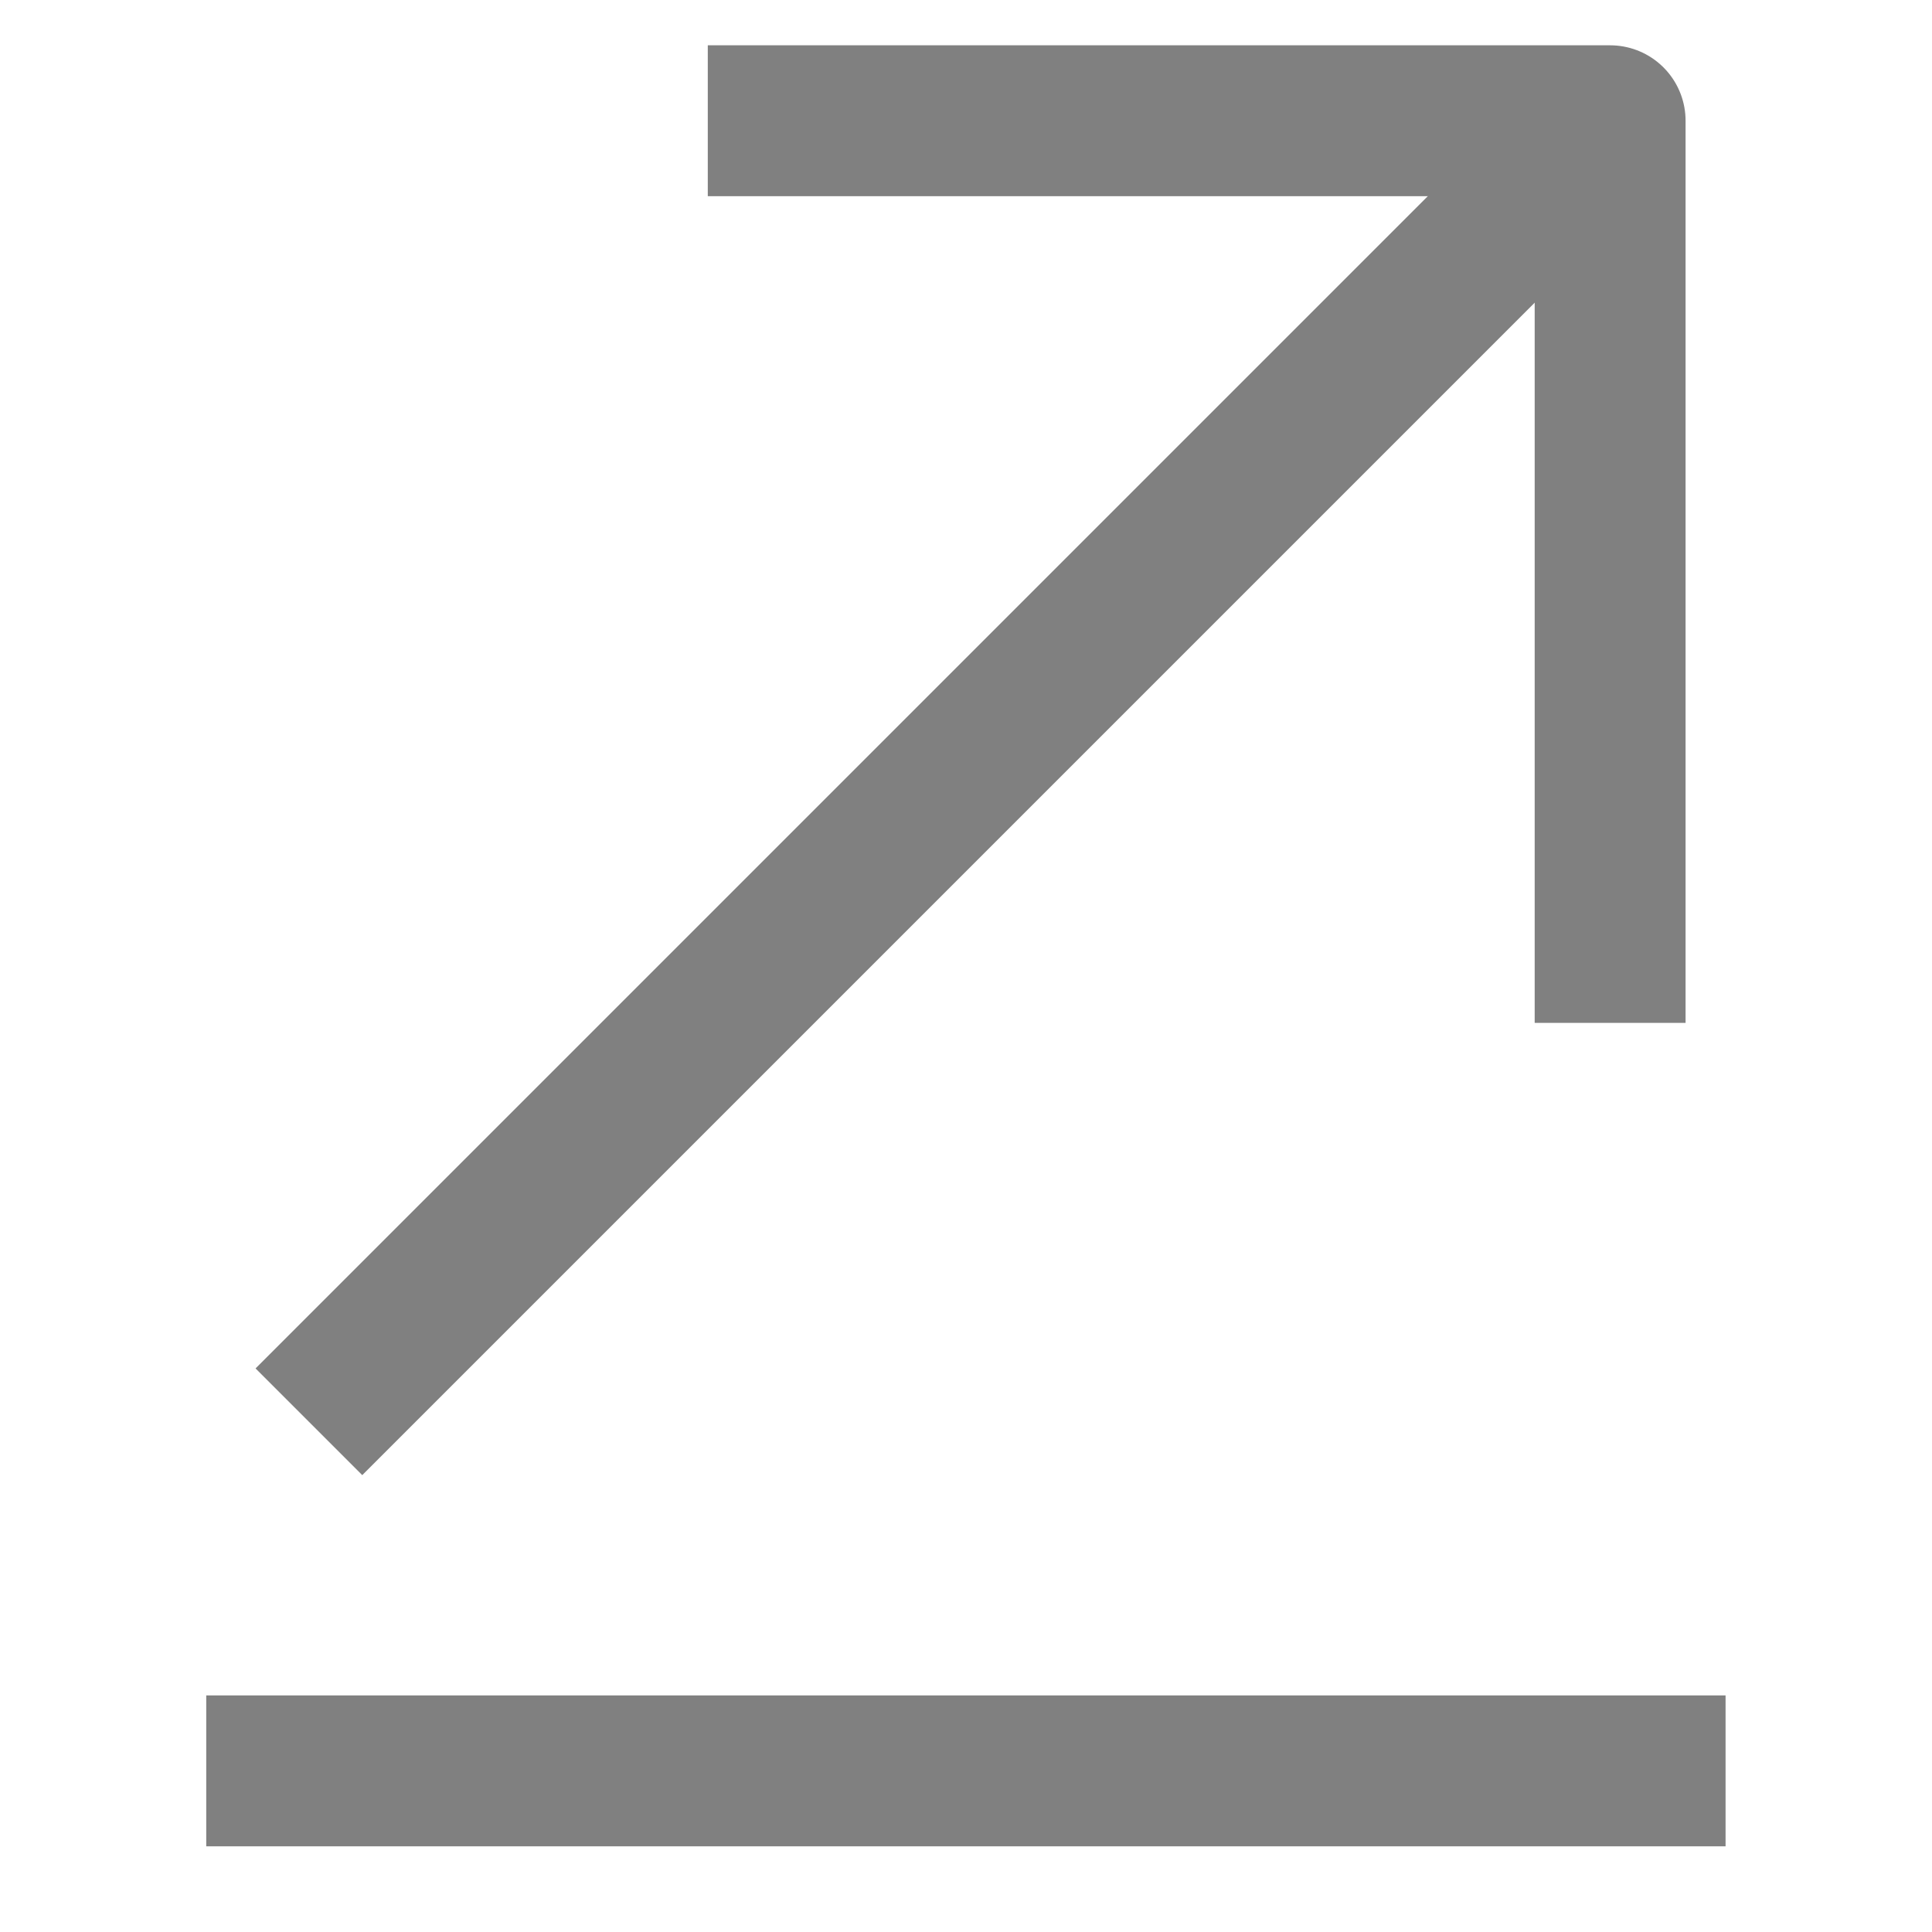
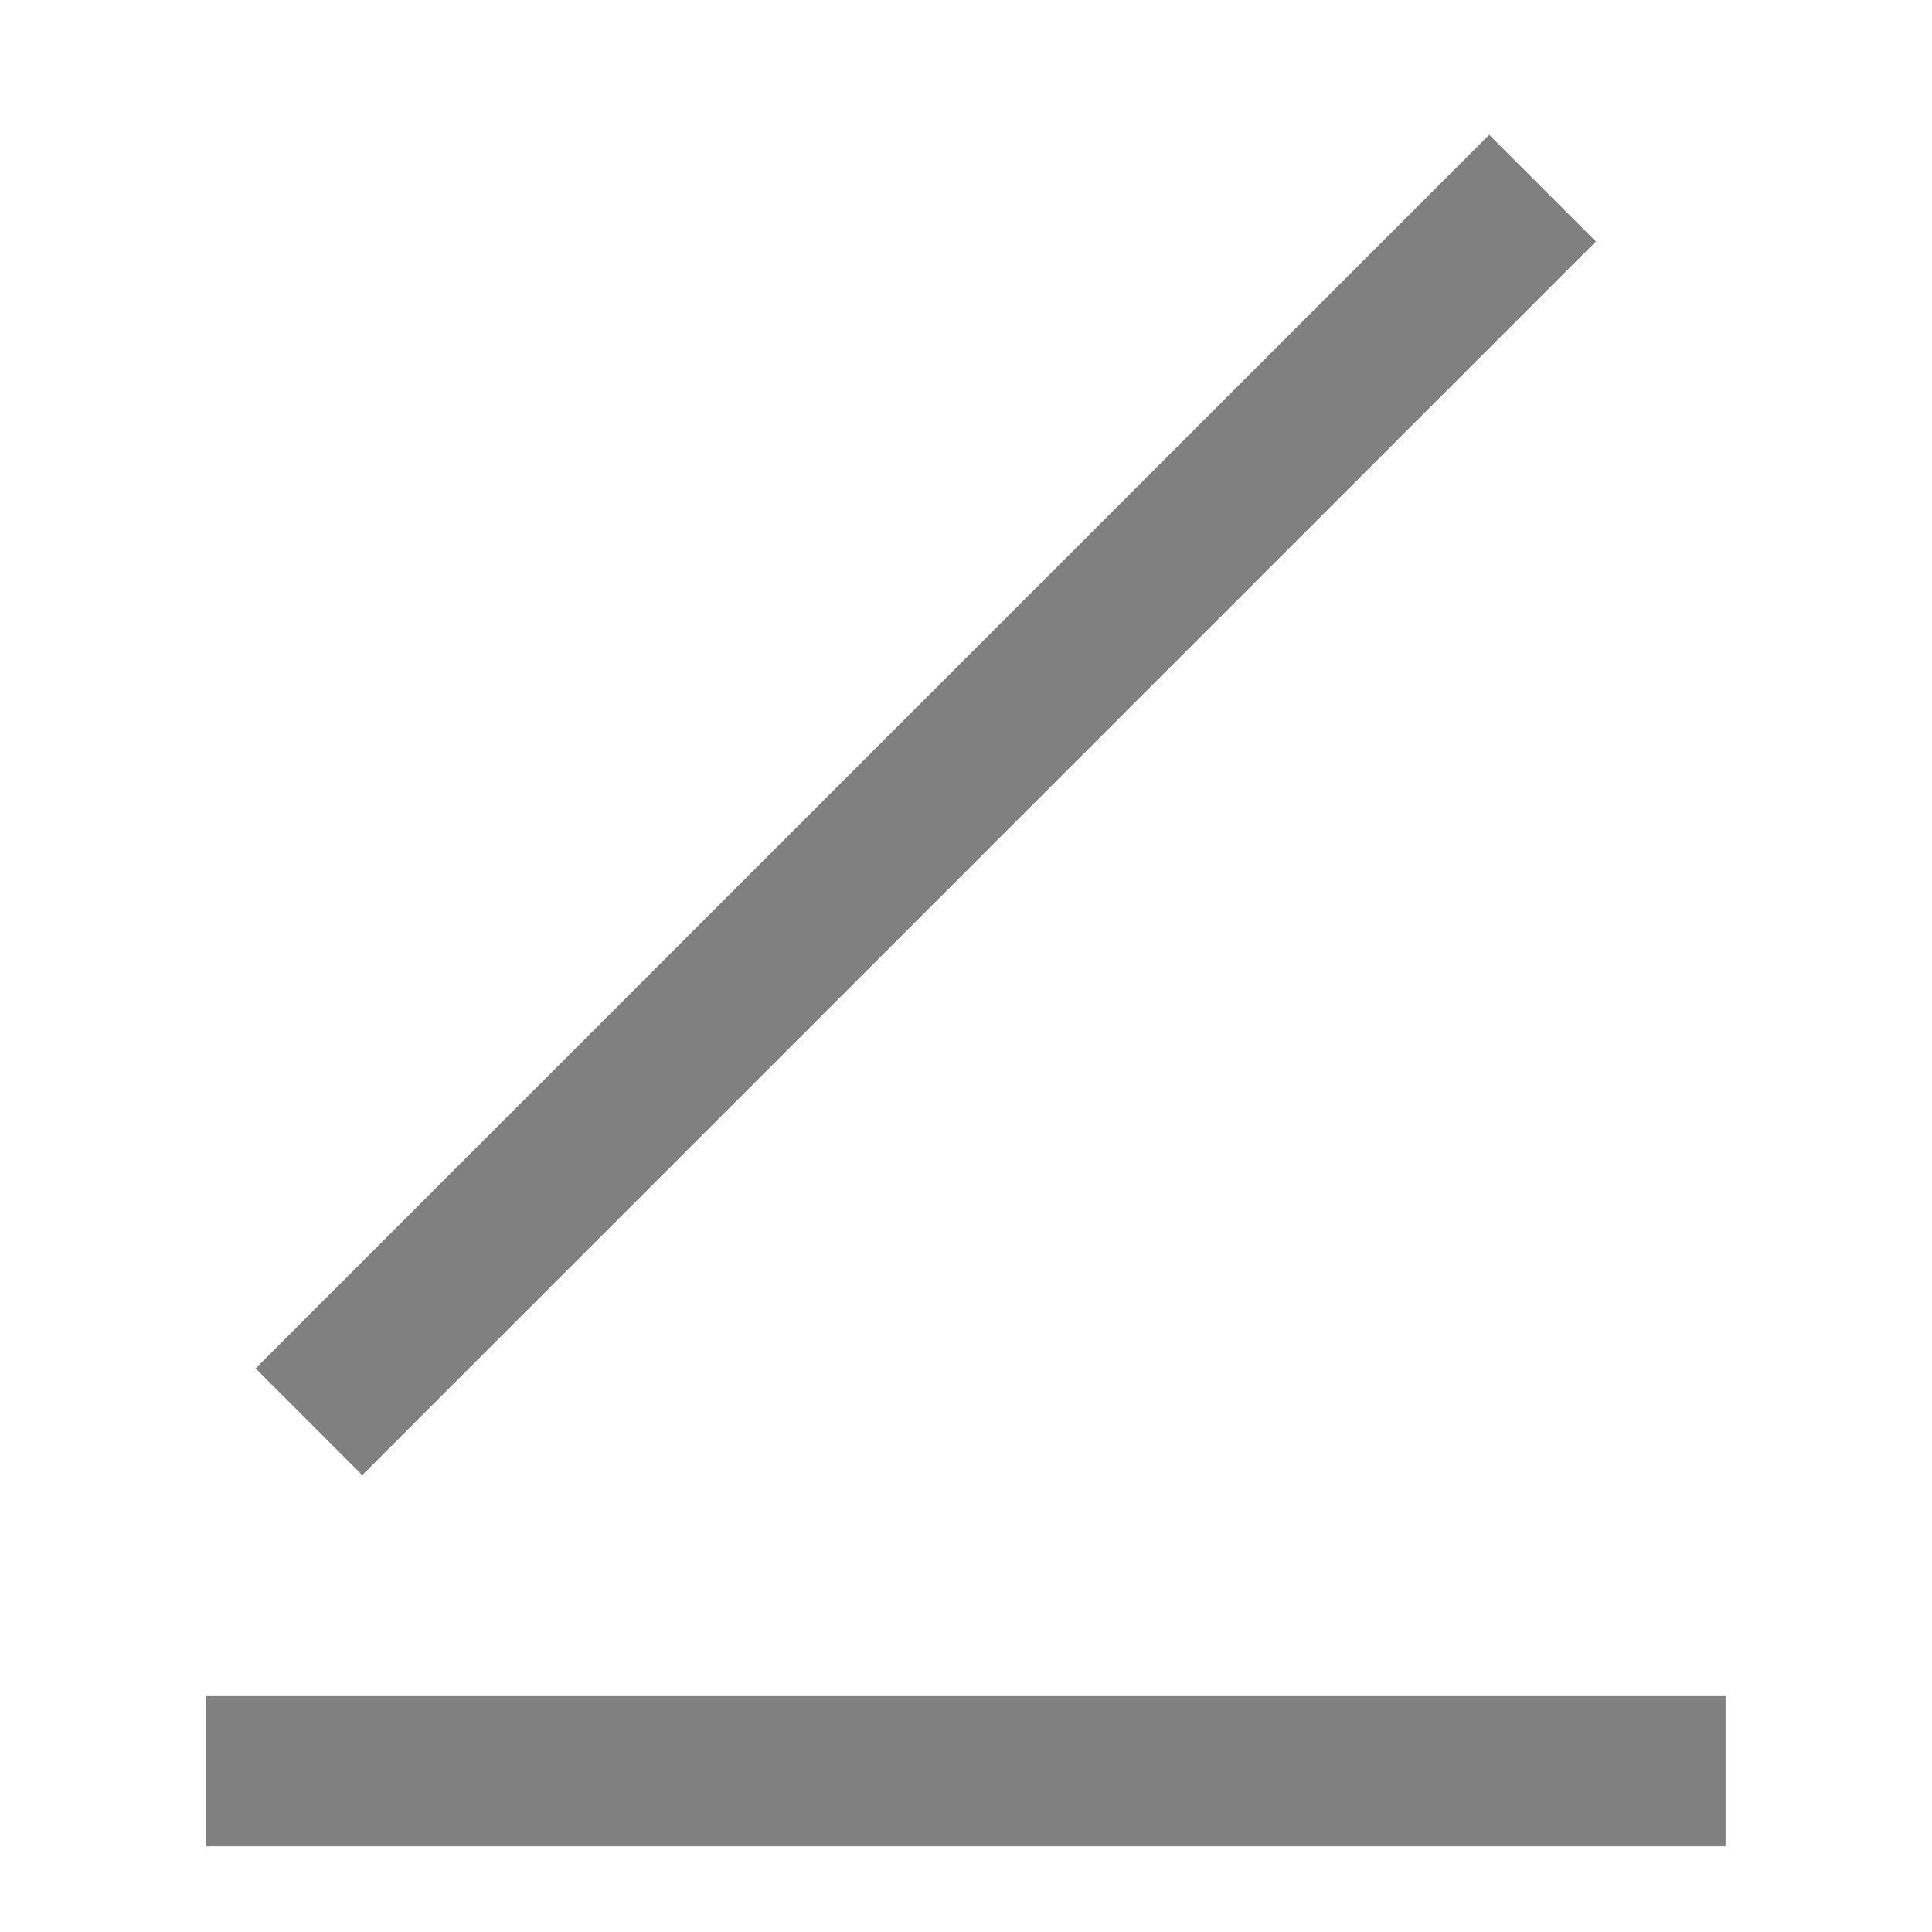
<svg xmlns="http://www.w3.org/2000/svg" width="10" height="10" viewBox="0 0 10 10" fill="none">
  <path d="M8.541 9.166H1.458" stroke="#808080" stroke-width="0.781" stroke-miterlimit="10" stroke-linecap="square" stroke-linejoin="round" />
  <path d="M7.708 1.25L1.875 7.083" stroke="#808080" stroke-width="0.781" stroke-miterlimit="10" stroke-linecap="square" stroke-linejoin="round" />
-   <path d="M8.334 4.904V0.625H4.054" stroke="#808080" stroke-width="0.781" stroke-miterlimit="10" stroke-linecap="square" stroke-linejoin="round" />
</svg>